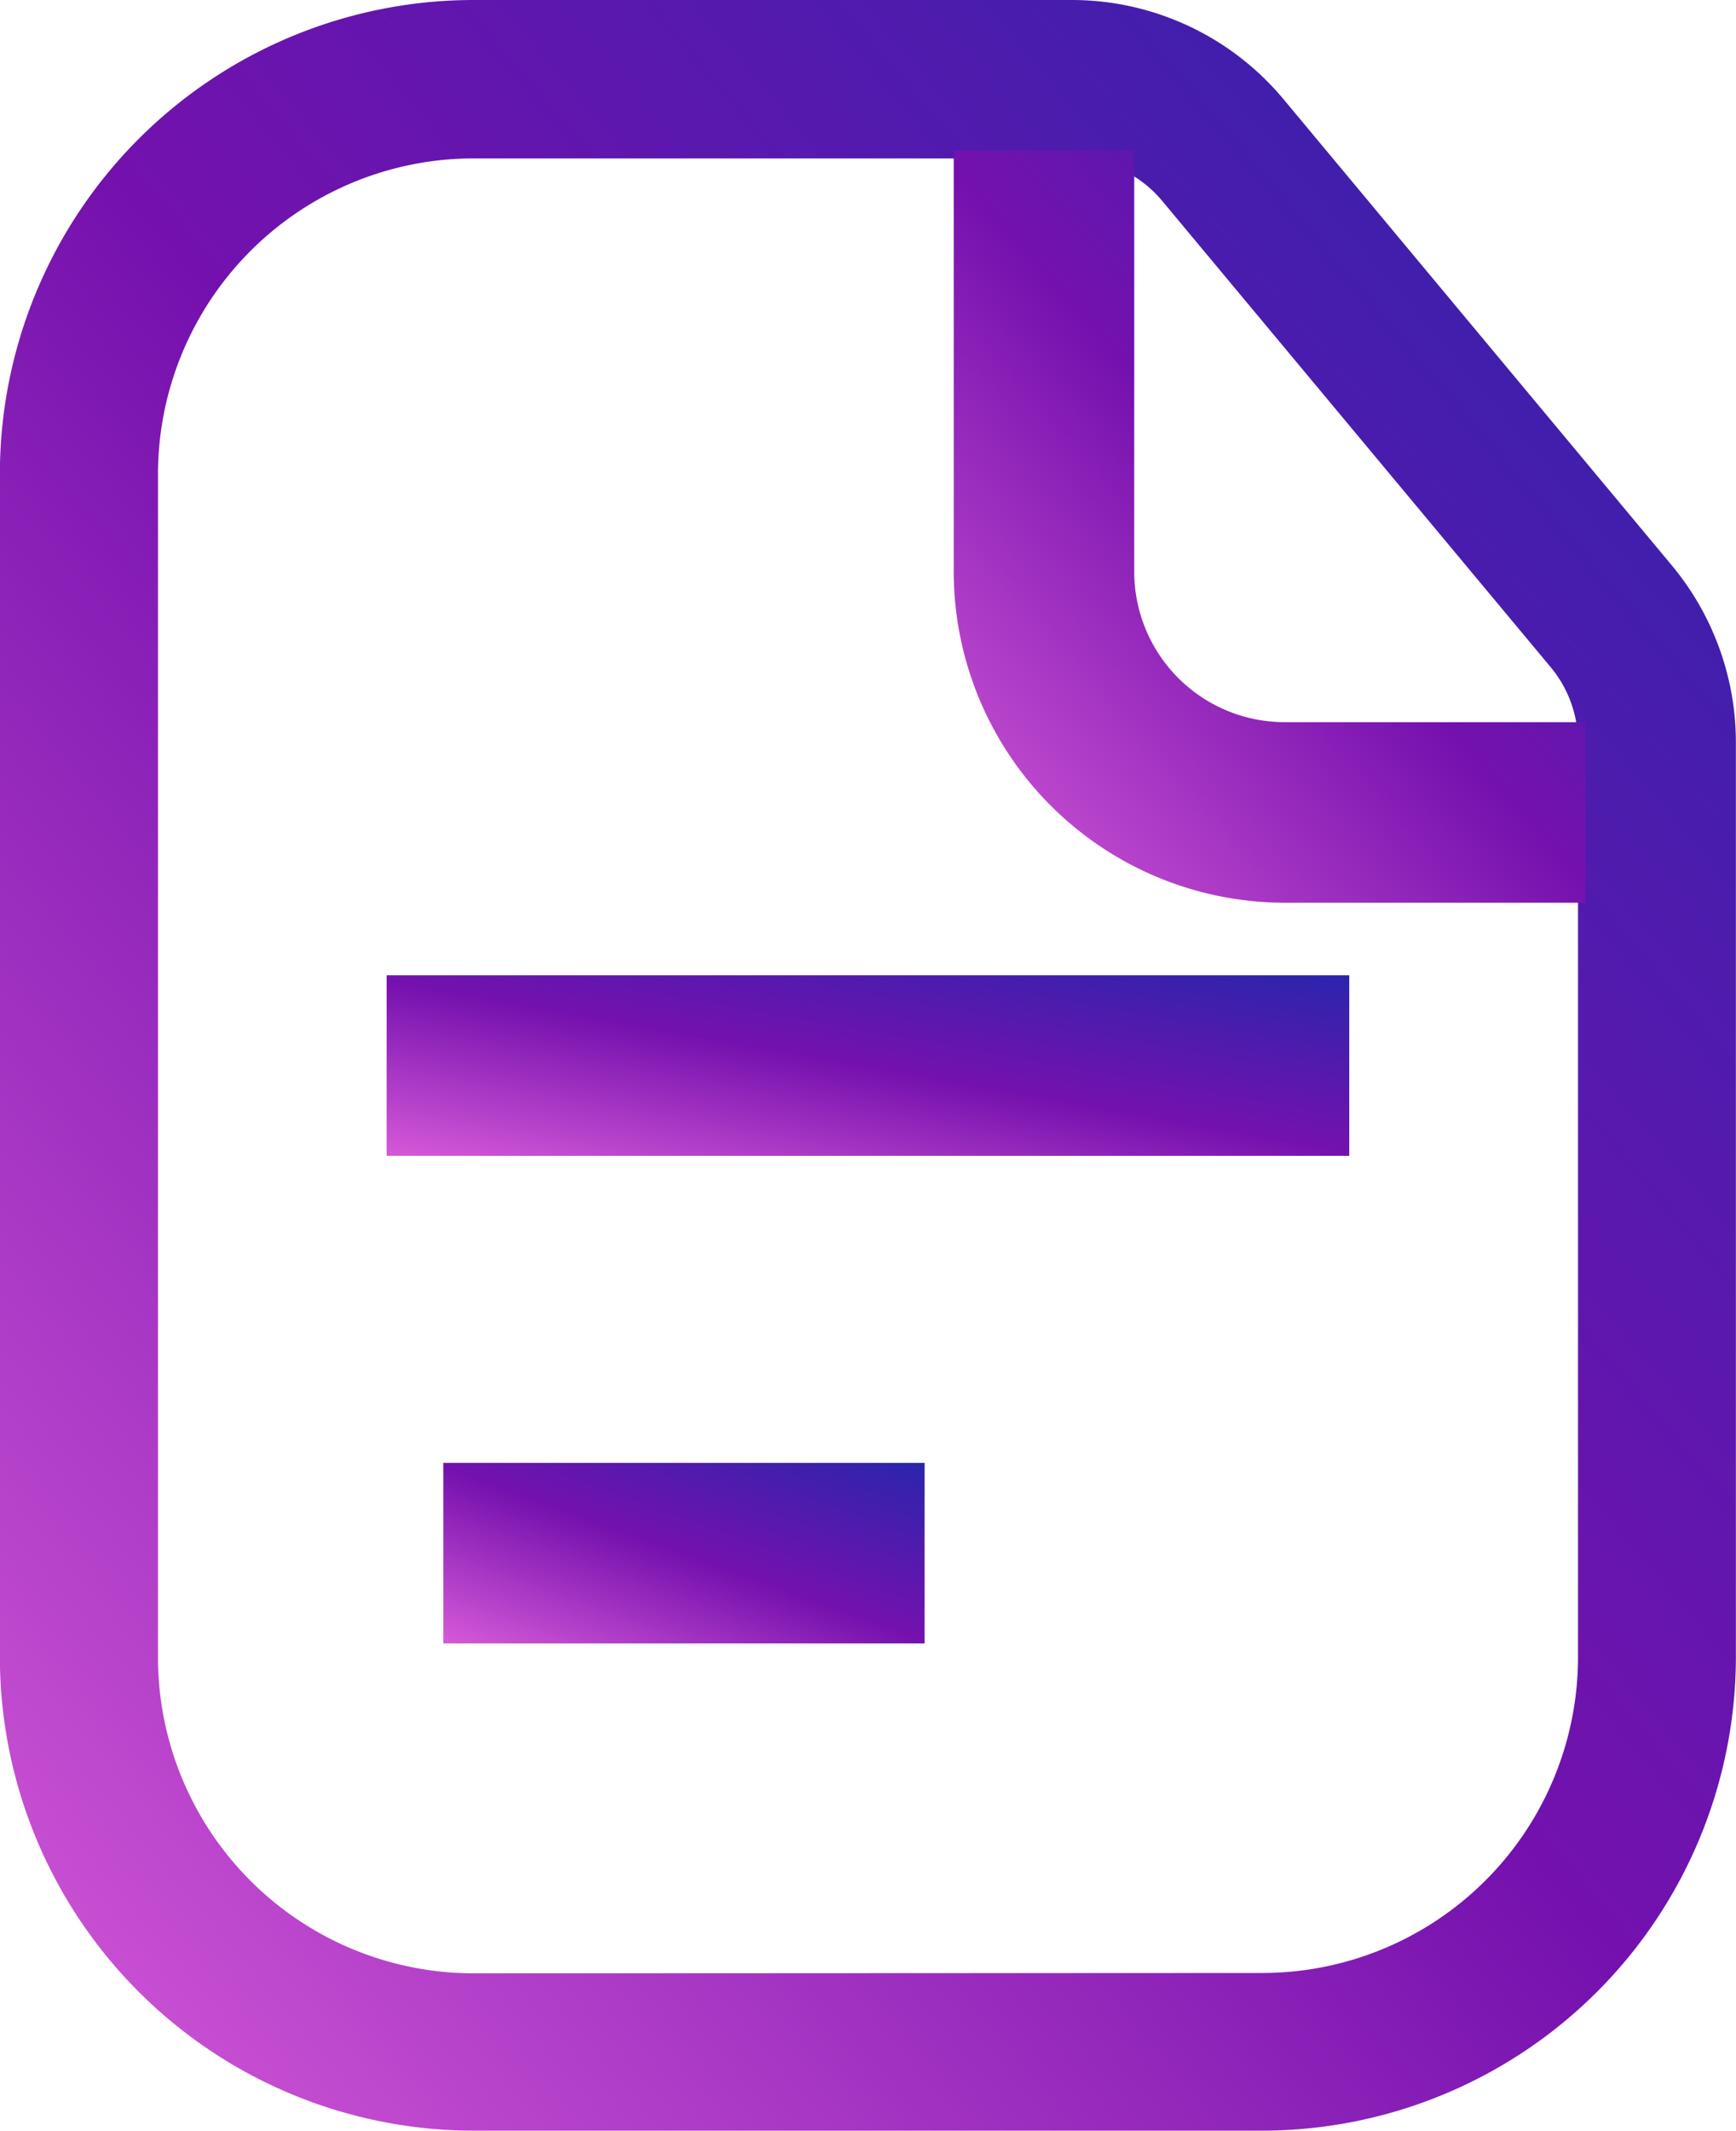
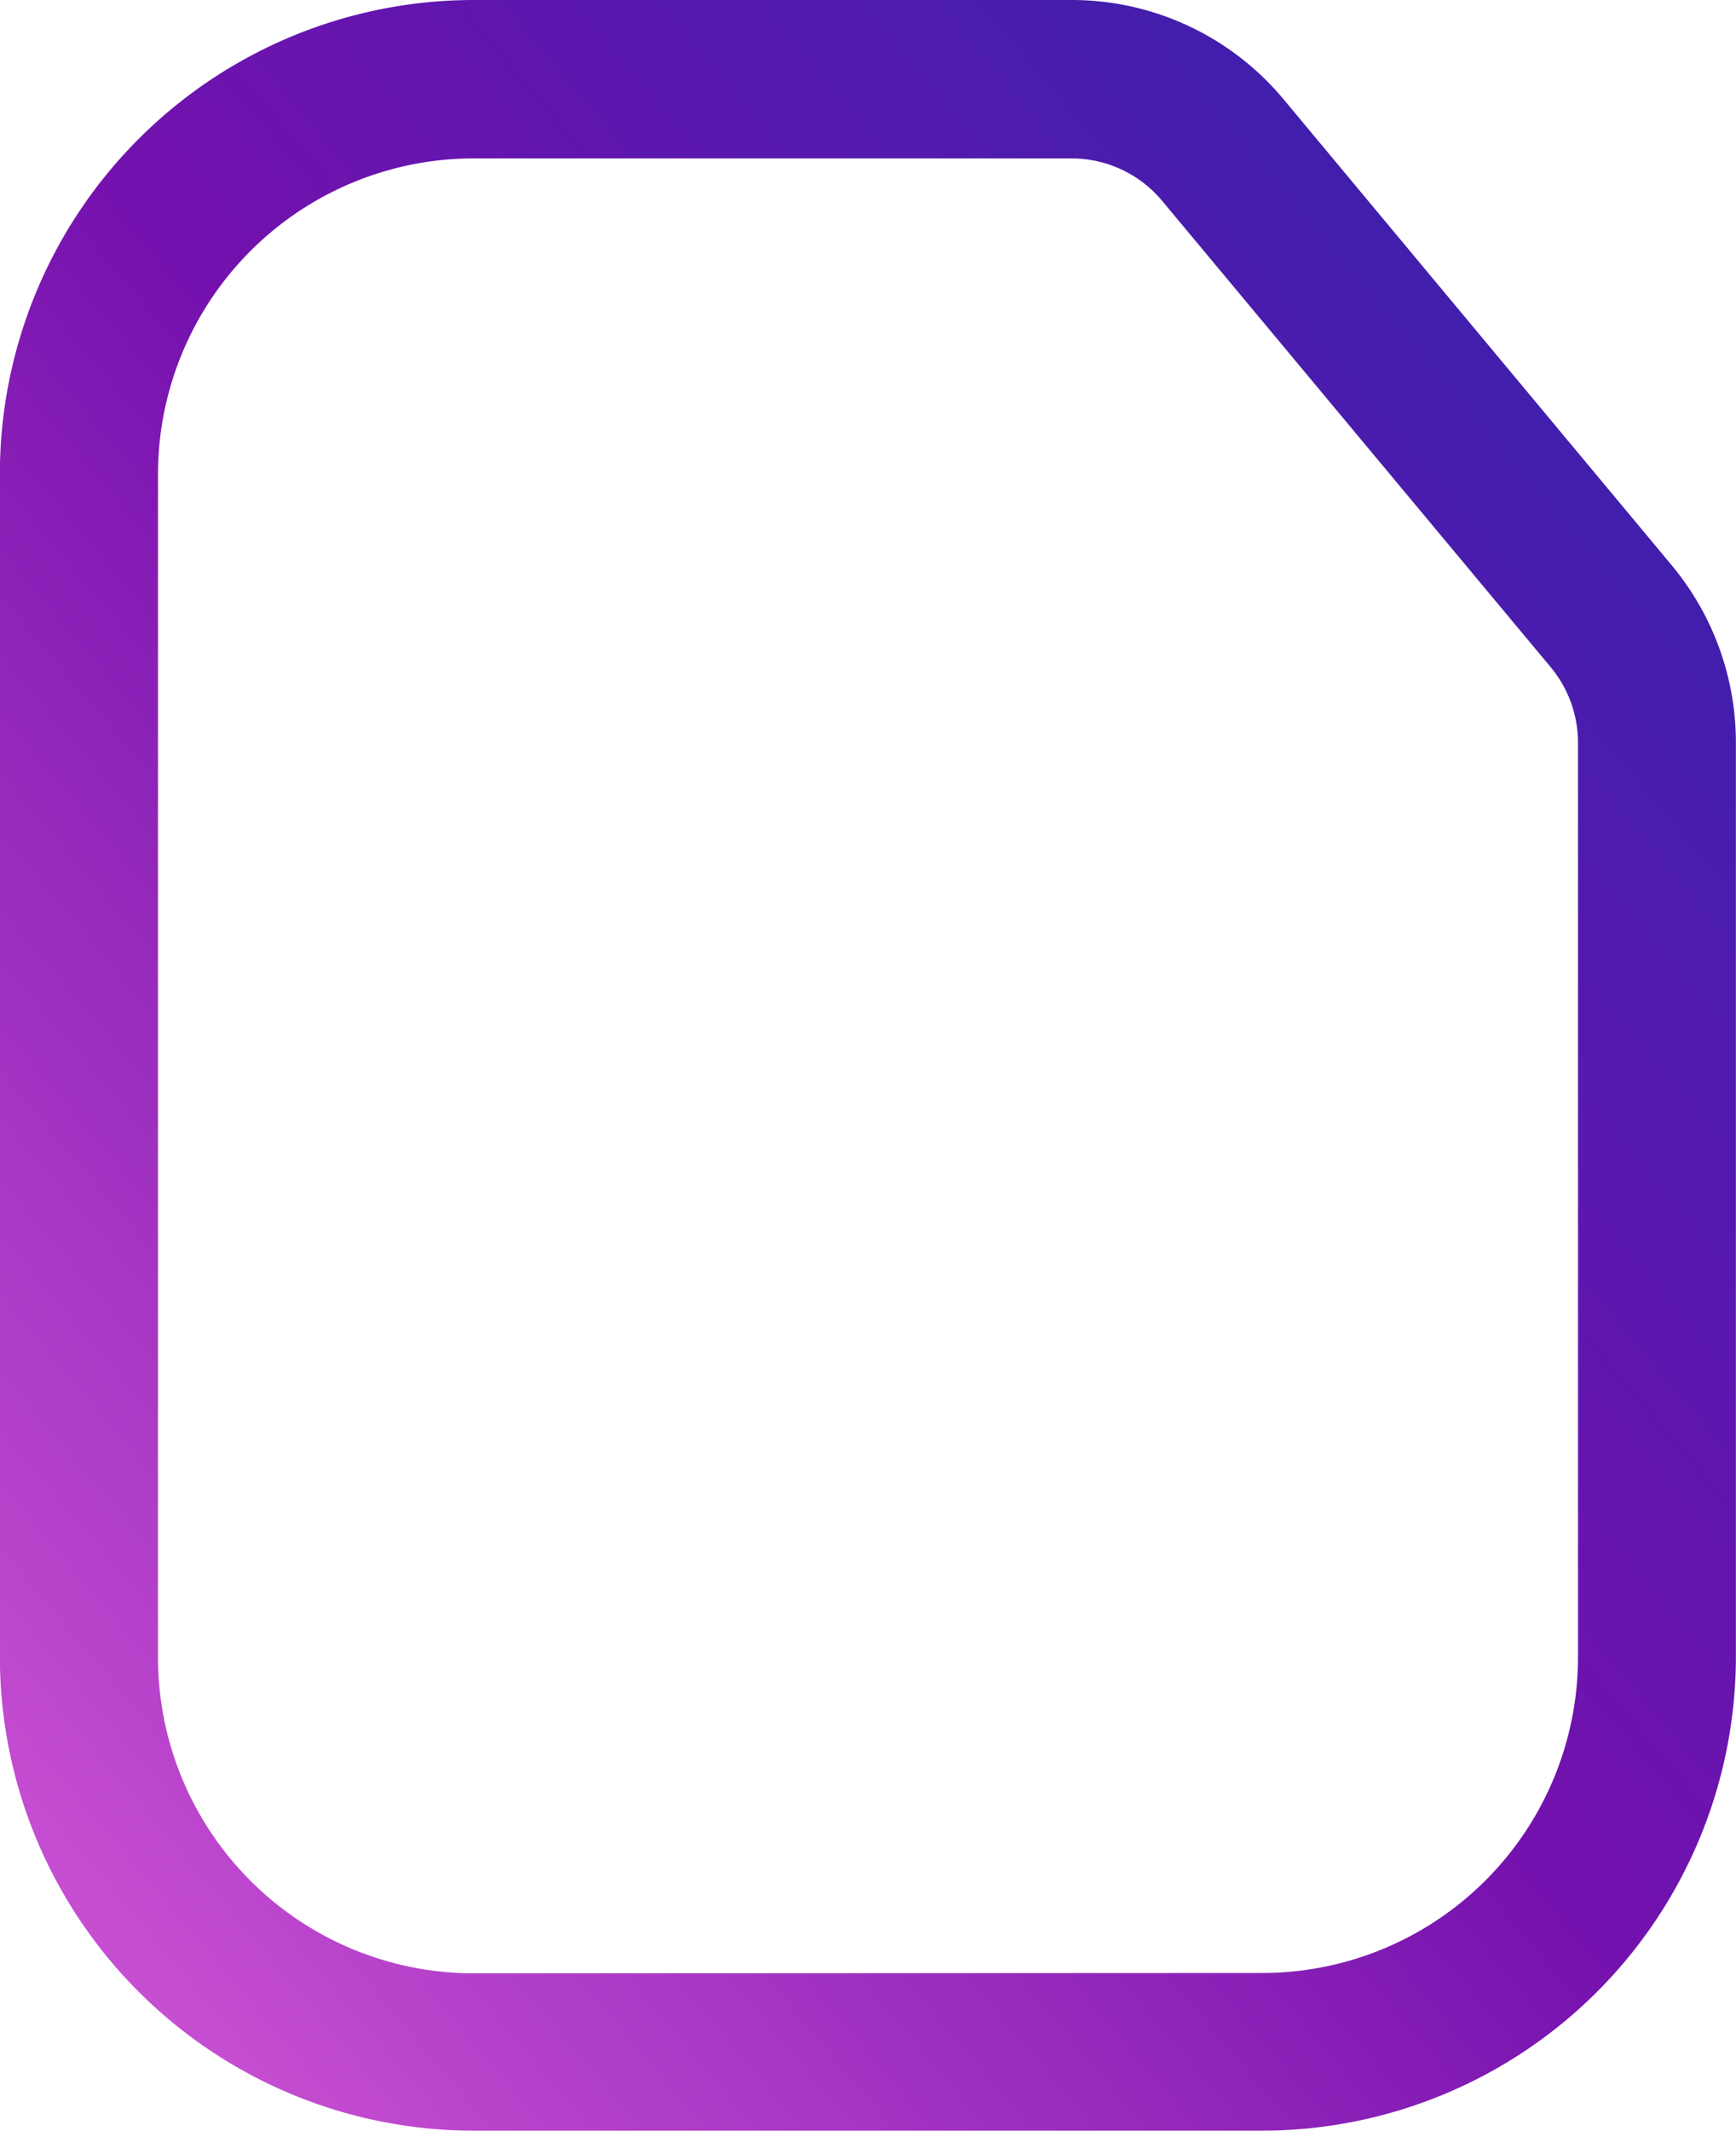
<svg xmlns="http://www.w3.org/2000/svg" width="14.427" height="17.705" viewBox="0 0 14.427 17.705">
  <defs>
    <linearGradient id="linear-gradient" x1="1.036" x2="0" y2="1.085" gradientUnits="objectBoundingBox">
      <stop offset="0" stop-color="#2825ad" />
      <stop offset="0.493" stop-color="#7511ae" />
      <stop offset="1" stop-color="#de60dc" />
    </linearGradient>
  </defs>
  <g id="Group_175859" data-name="Group 175859" transform="translate(-946.75 -779.25)">
    <path id="Path_40811" data-name="Path 40811" d="M851.185,685.25h4.969a2.29,2.29,0,0,1,1.764.826l3.226,3.872a2.3,2.3,0,0,1,.532,1.469v7.6a3.939,3.939,0,0,1-3.935,3.935h-6.557a3.939,3.939,0,0,1-3.935-3.935v-9.835A3.939,3.939,0,0,1,851.185,685.25Zm6.557,16.392a2.625,2.625,0,0,0,2.622-2.622v-7.6a.981.981,0,0,0-.228-.628l-3.227-3.872a.981.981,0,0,0-.755-.354h-4.969a2.625,2.625,0,0,0-2.622,2.622v9.835a2.625,2.625,0,0,0,2.622,2.622Z" transform="translate(99.5 94)" fill="url(#linear-gradient)" />
-     <path id="Path_40812" data-name="Path 40812" d="M863.5,692.75H861a2.753,2.753,0,0,1-2.75-2.75v-3.5h1.5V690a1.251,1.251,0,0,0,1.25,1.25h2.5Z" transform="translate(96.426 94)" fill="url(#linear-gradient)" />
-     <path id="Path_40813" data-name="Path 40813" d="M860,696.75h-8v-1.5h8Z" transform="translate(97.963 92.103)" fill="url(#linear-gradient)" />
-     <path id="Path_40814" data-name="Path 40814" d="M856,701.75h-4v-1.5h4Z" transform="translate(98.434 91.154)" fill="url(#linear-gradient)" />
  </g>
</svg>